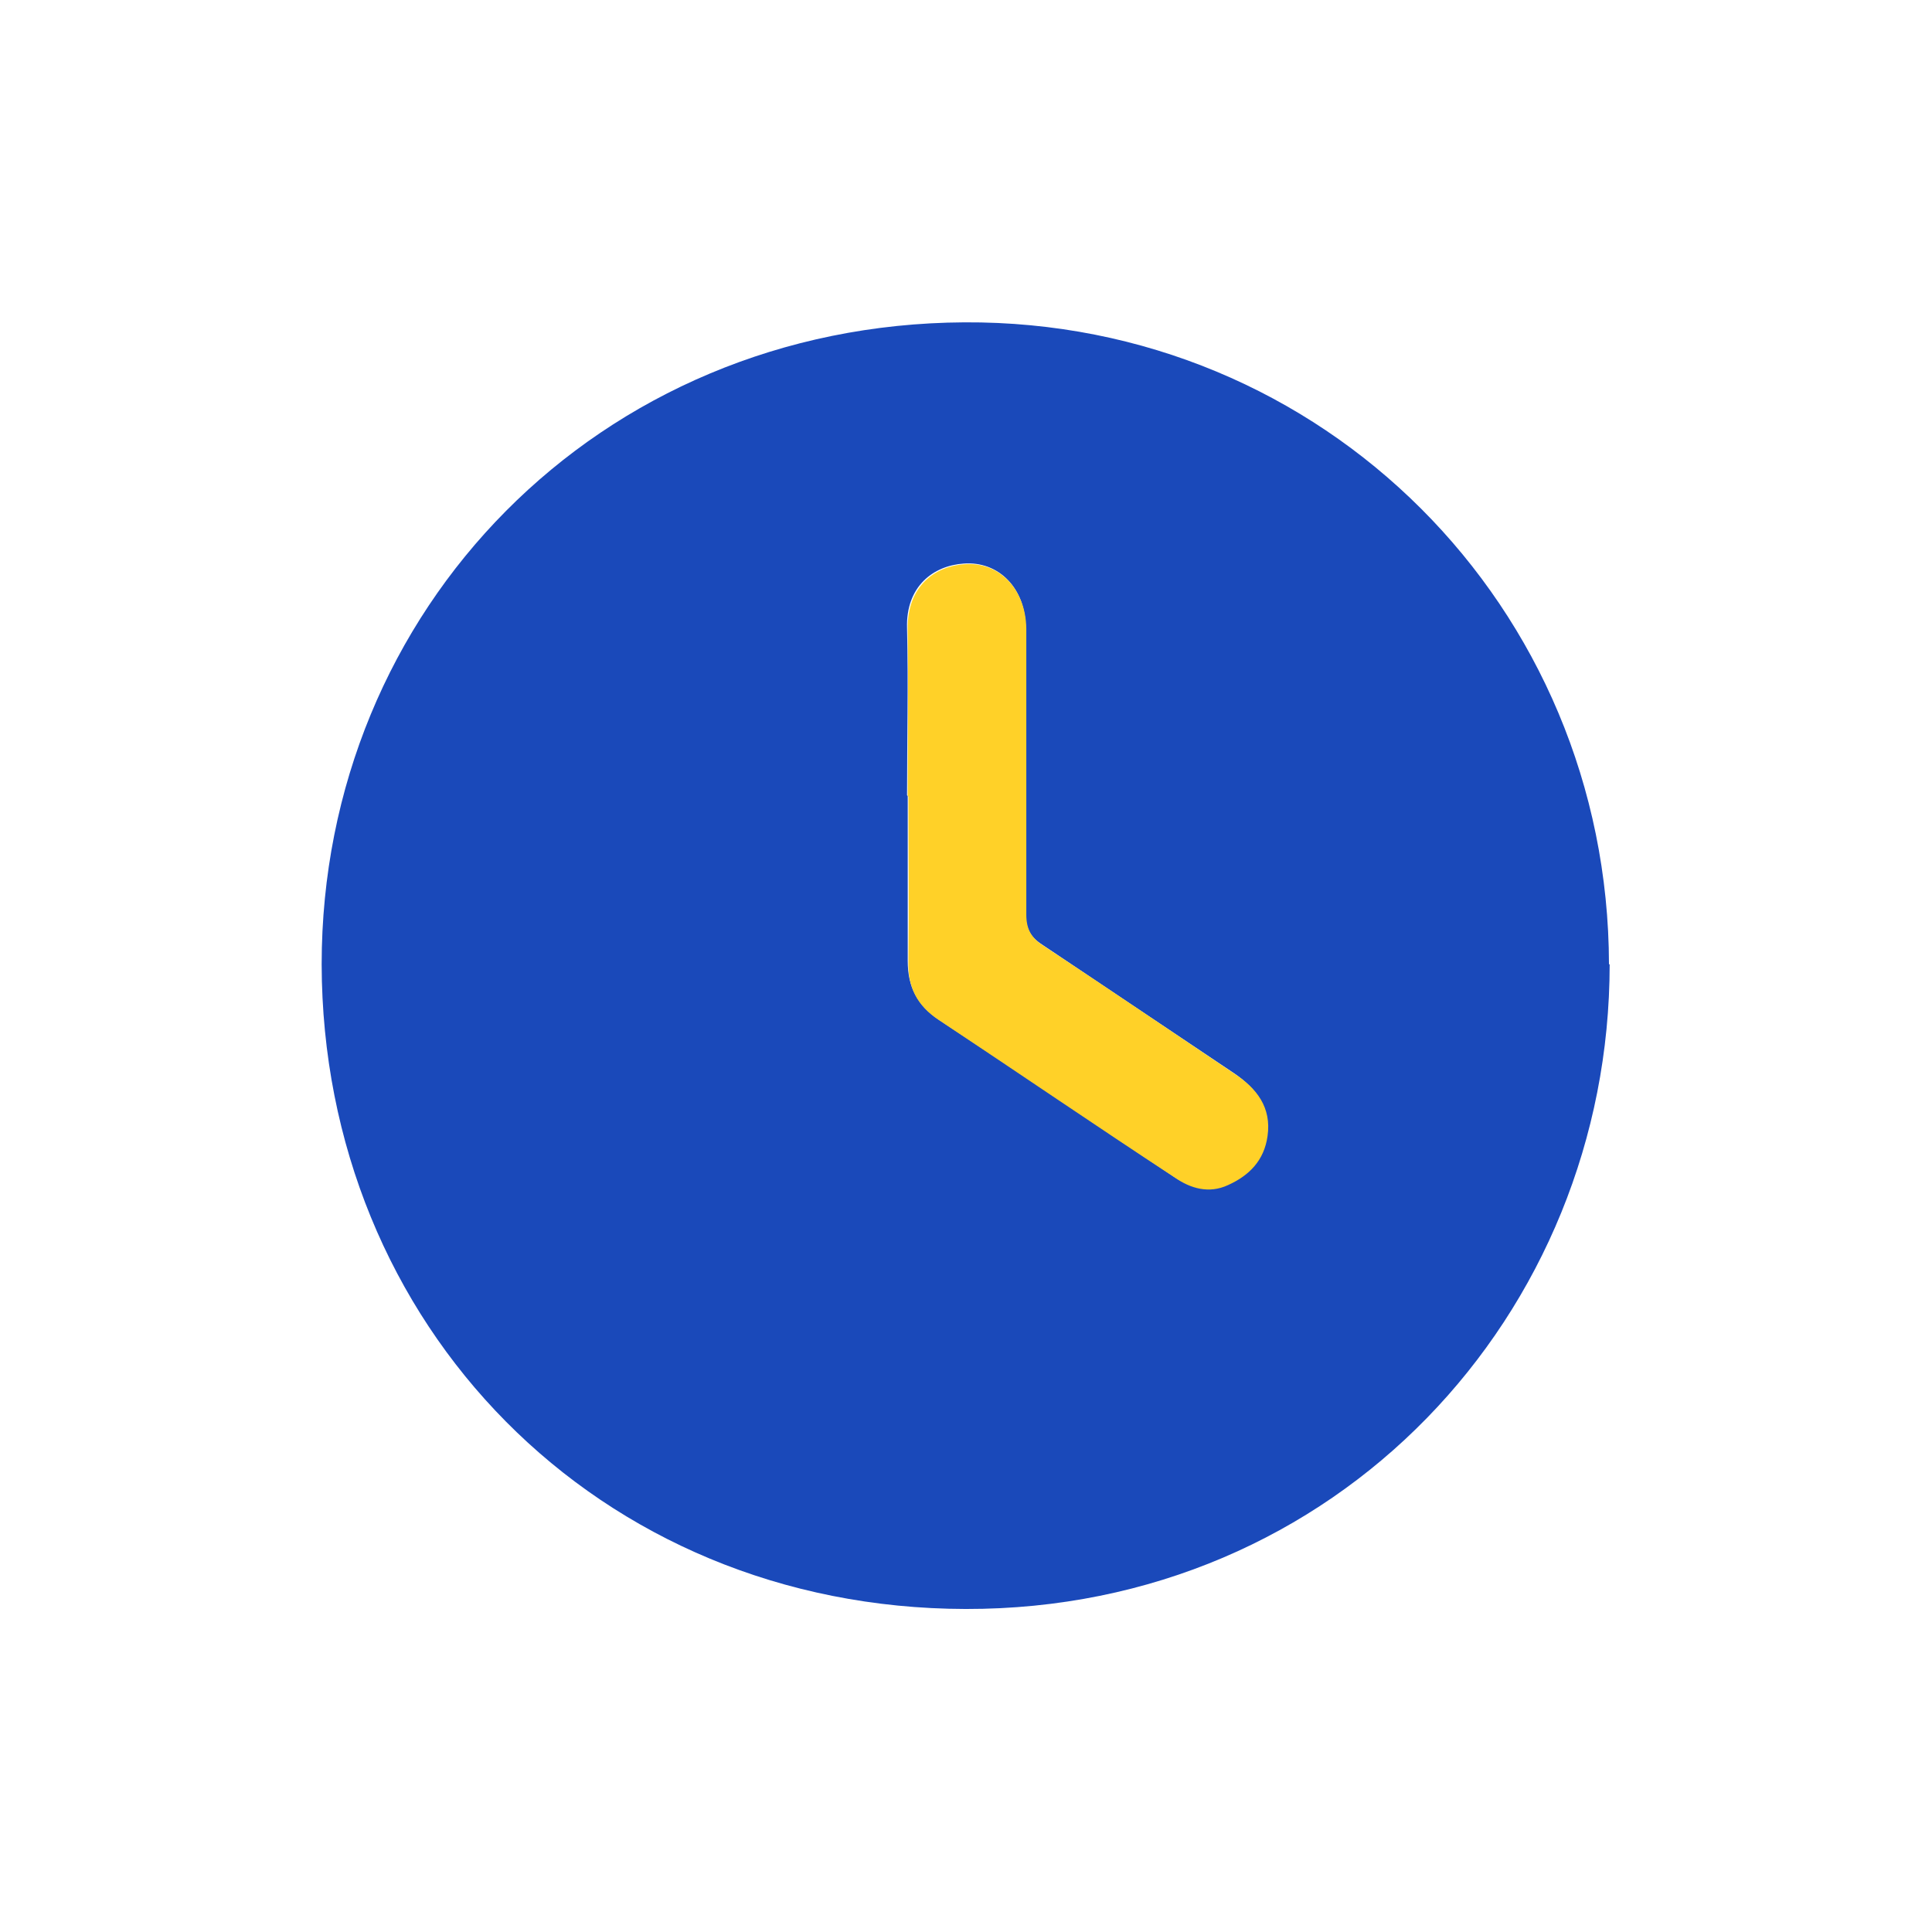
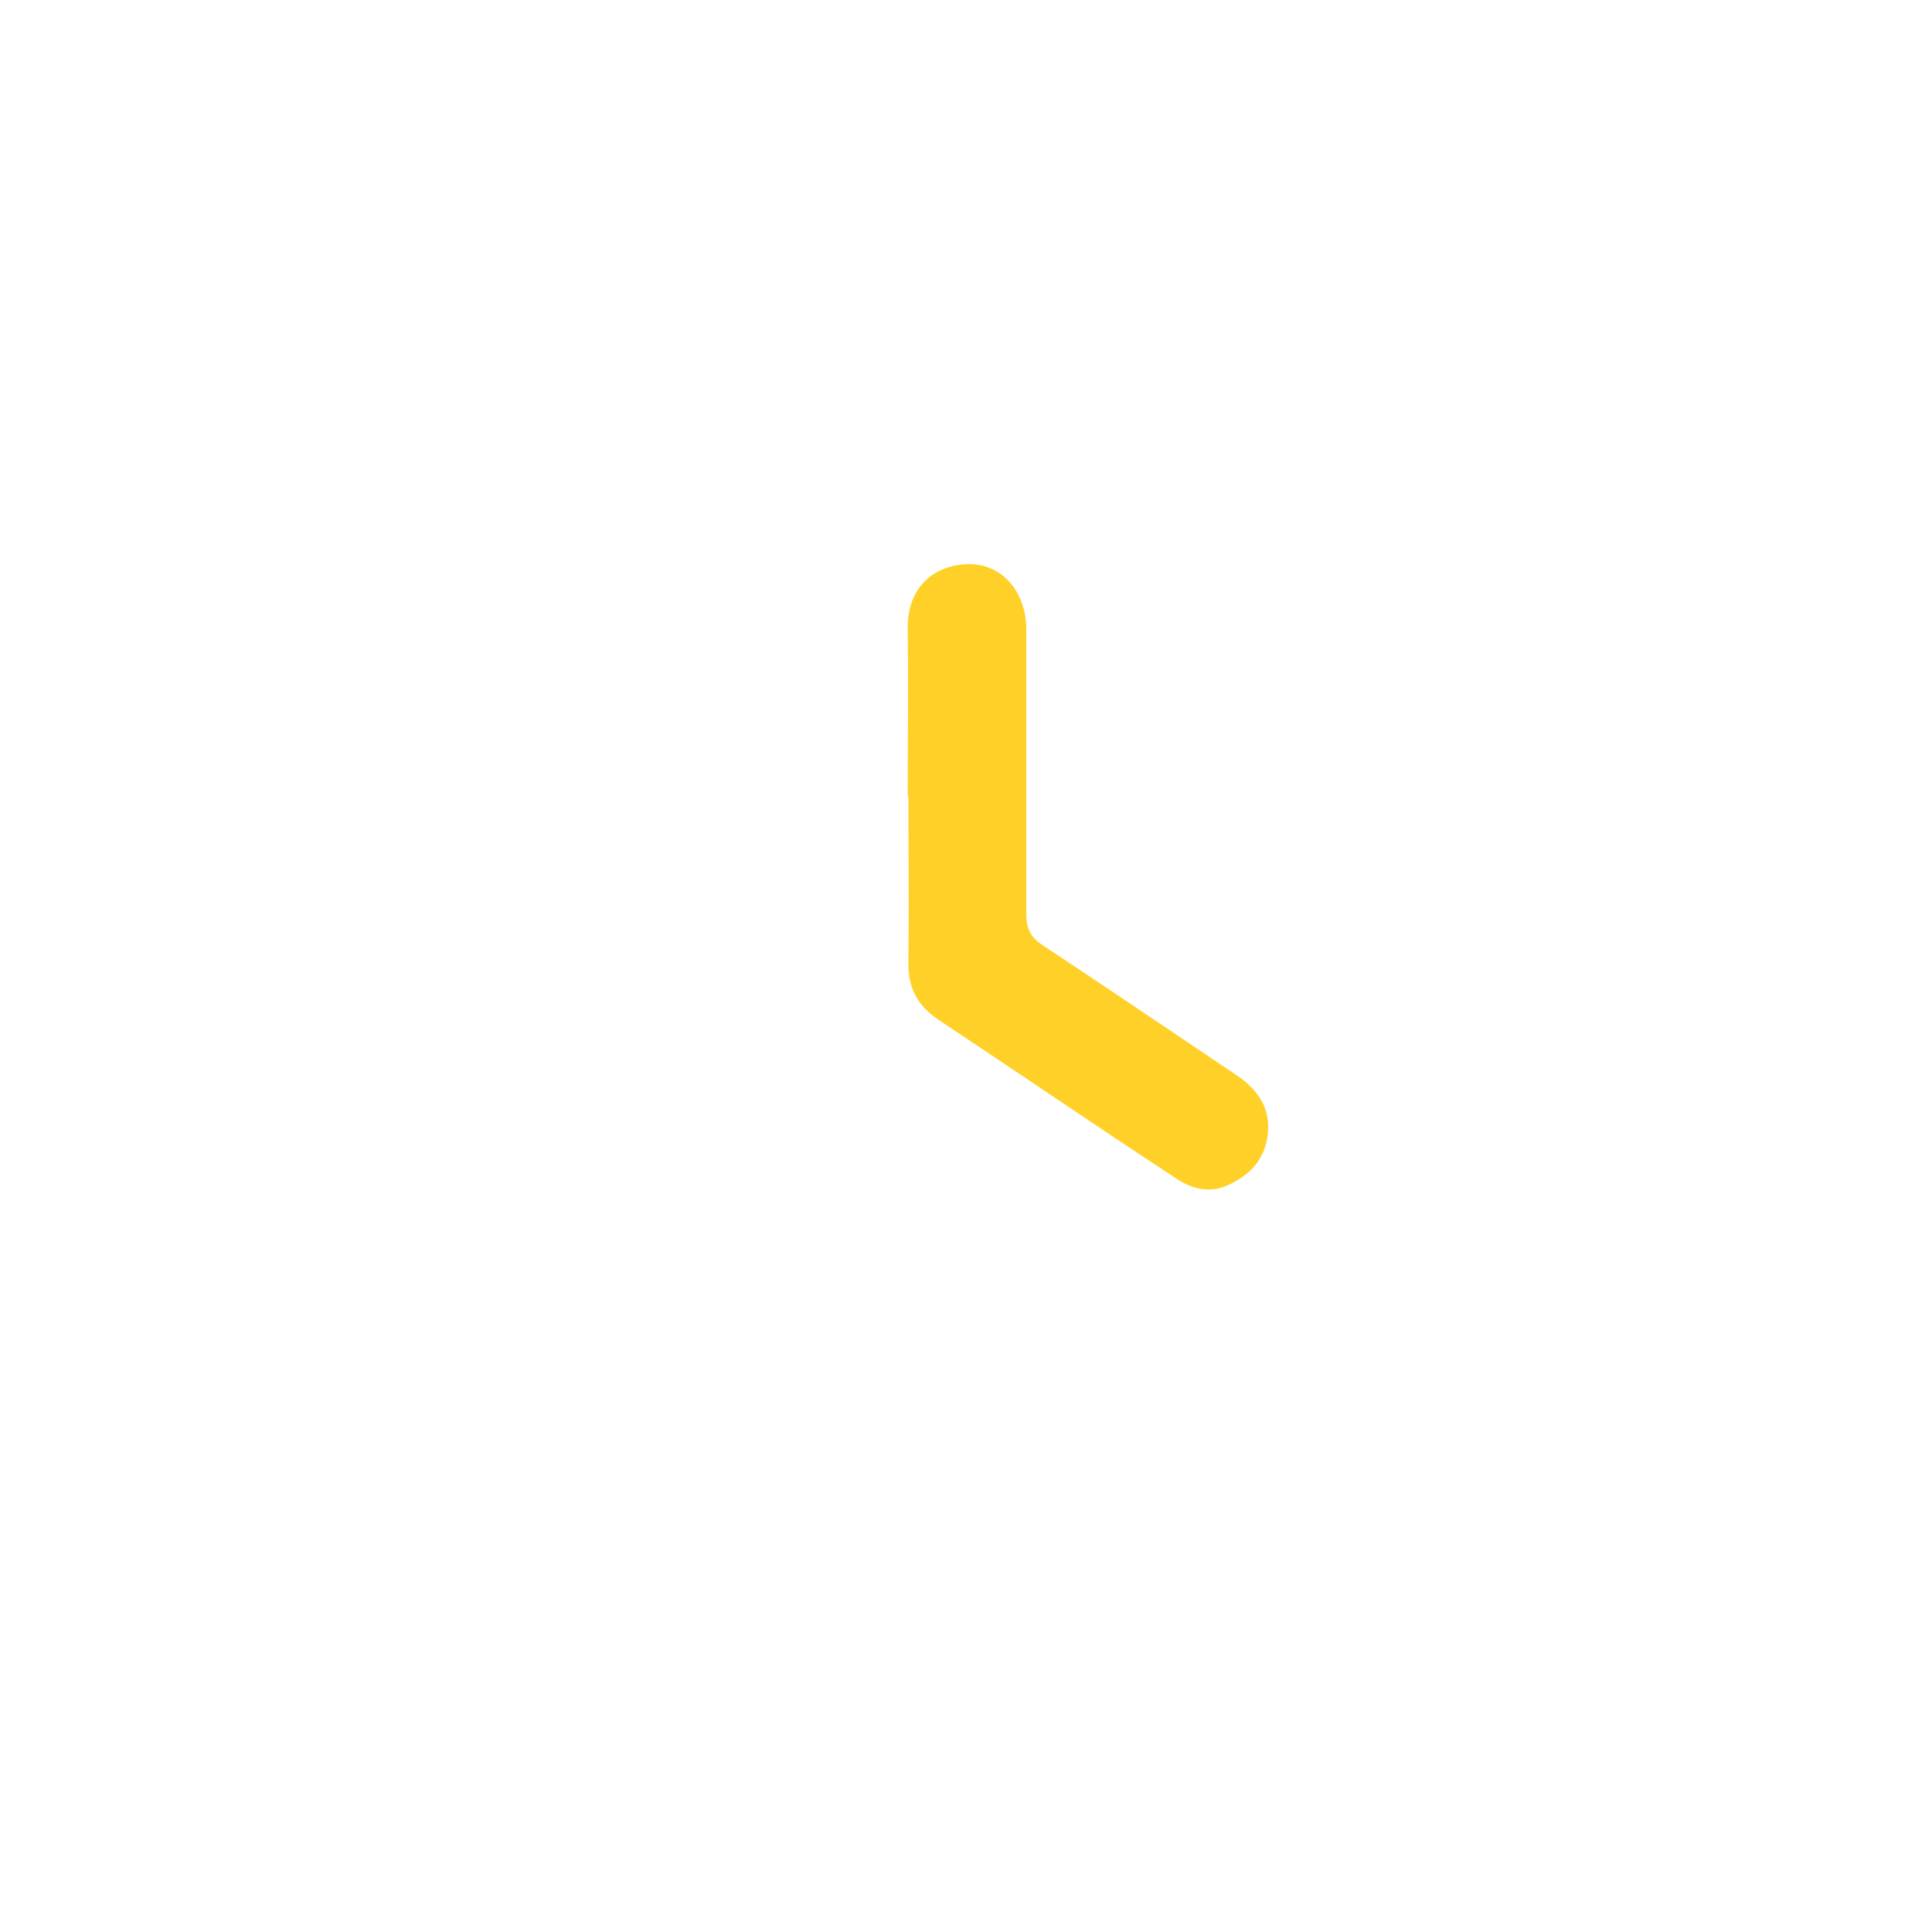
<svg xmlns="http://www.w3.org/2000/svg" id="Livello_1" data-name="Livello 1" version="1.1" viewBox="0 0 283.5 283.5">
-   <path d="M236.2,141.5c0,51.3-40,94.7-94.5,94.6-54-.1-94.4-41.7-94.5-94.6,0-52.1,40.7-93.9,94.3-94.2,52.7-.3,94.5,41.8,94.6,94.2ZM133.2,116.8c0,8.1,0,16.2,0,24.2,0,3.8,1.4,6.5,4.5,8.6,11.6,7.6,23,15.4,34.6,23.1,2.4,1.6,5,2.3,7.8,1.1,3.1-1.4,5.4-3.6,5.8-7.2.5-4.2-1.6-6.9-4.8-9.1-9.4-6.3-18.8-12.6-28.2-18.9-1.7-1.1-2.4-2.4-2.4-4.5.1-14,.1-28,0-42,0-5.7-3.9-9.8-9.1-9.4-4.4.3-8.5,3.3-8.3,9.5.2,8.2,0,16.4,0,24.5Z" fill="#1a49ba" stroke-width="0" />
-   <path d="M133.2,116.8c0-8.2.1-16.4,0-24.5-.1-6.3,4-9.2,8.3-9.5,5.2-.4,9,3.7,9.1,9.4,0,14,0,28,0,42,0,2.1.7,3.4,2.4,4.5,9.4,6.2,18.8,12.6,28.2,18.9,3.2,2.1,5.4,4.9,4.8,9.1-.5,3.6-2.7,5.8-5.8,7.2-2.8,1.3-5.5.5-7.8-1.1-11.6-7.6-23-15.4-34.6-23.1-3.2-2.1-4.6-4.8-4.5-8.6.1-8.1,0-16.2,0-24.2Z" fill="#ffd128" stroke-width="0" />
+   <path d="M133.2,116.8c0-8.2.1-16.4,0-24.5-.1-6.3,4-9.2,8.3-9.5,5.2-.4,9,3.7,9.1,9.4,0,14,0,28,0,42,0,2.1.7,3.4,2.4,4.5,9.4,6.2,18.8,12.6,28.2,18.9,3.2,2.1,5.4,4.9,4.8,9.1-.5,3.6-2.7,5.8-5.8,7.2-2.8,1.3-5.5.5-7.8-1.1-11.6-7.6-23-15.4-34.6-23.1-3.2-2.1-4.6-4.8-4.5-8.6.1-8.1,0-16.2,0-24.2" fill="#ffd128" stroke-width="0" />
</svg>